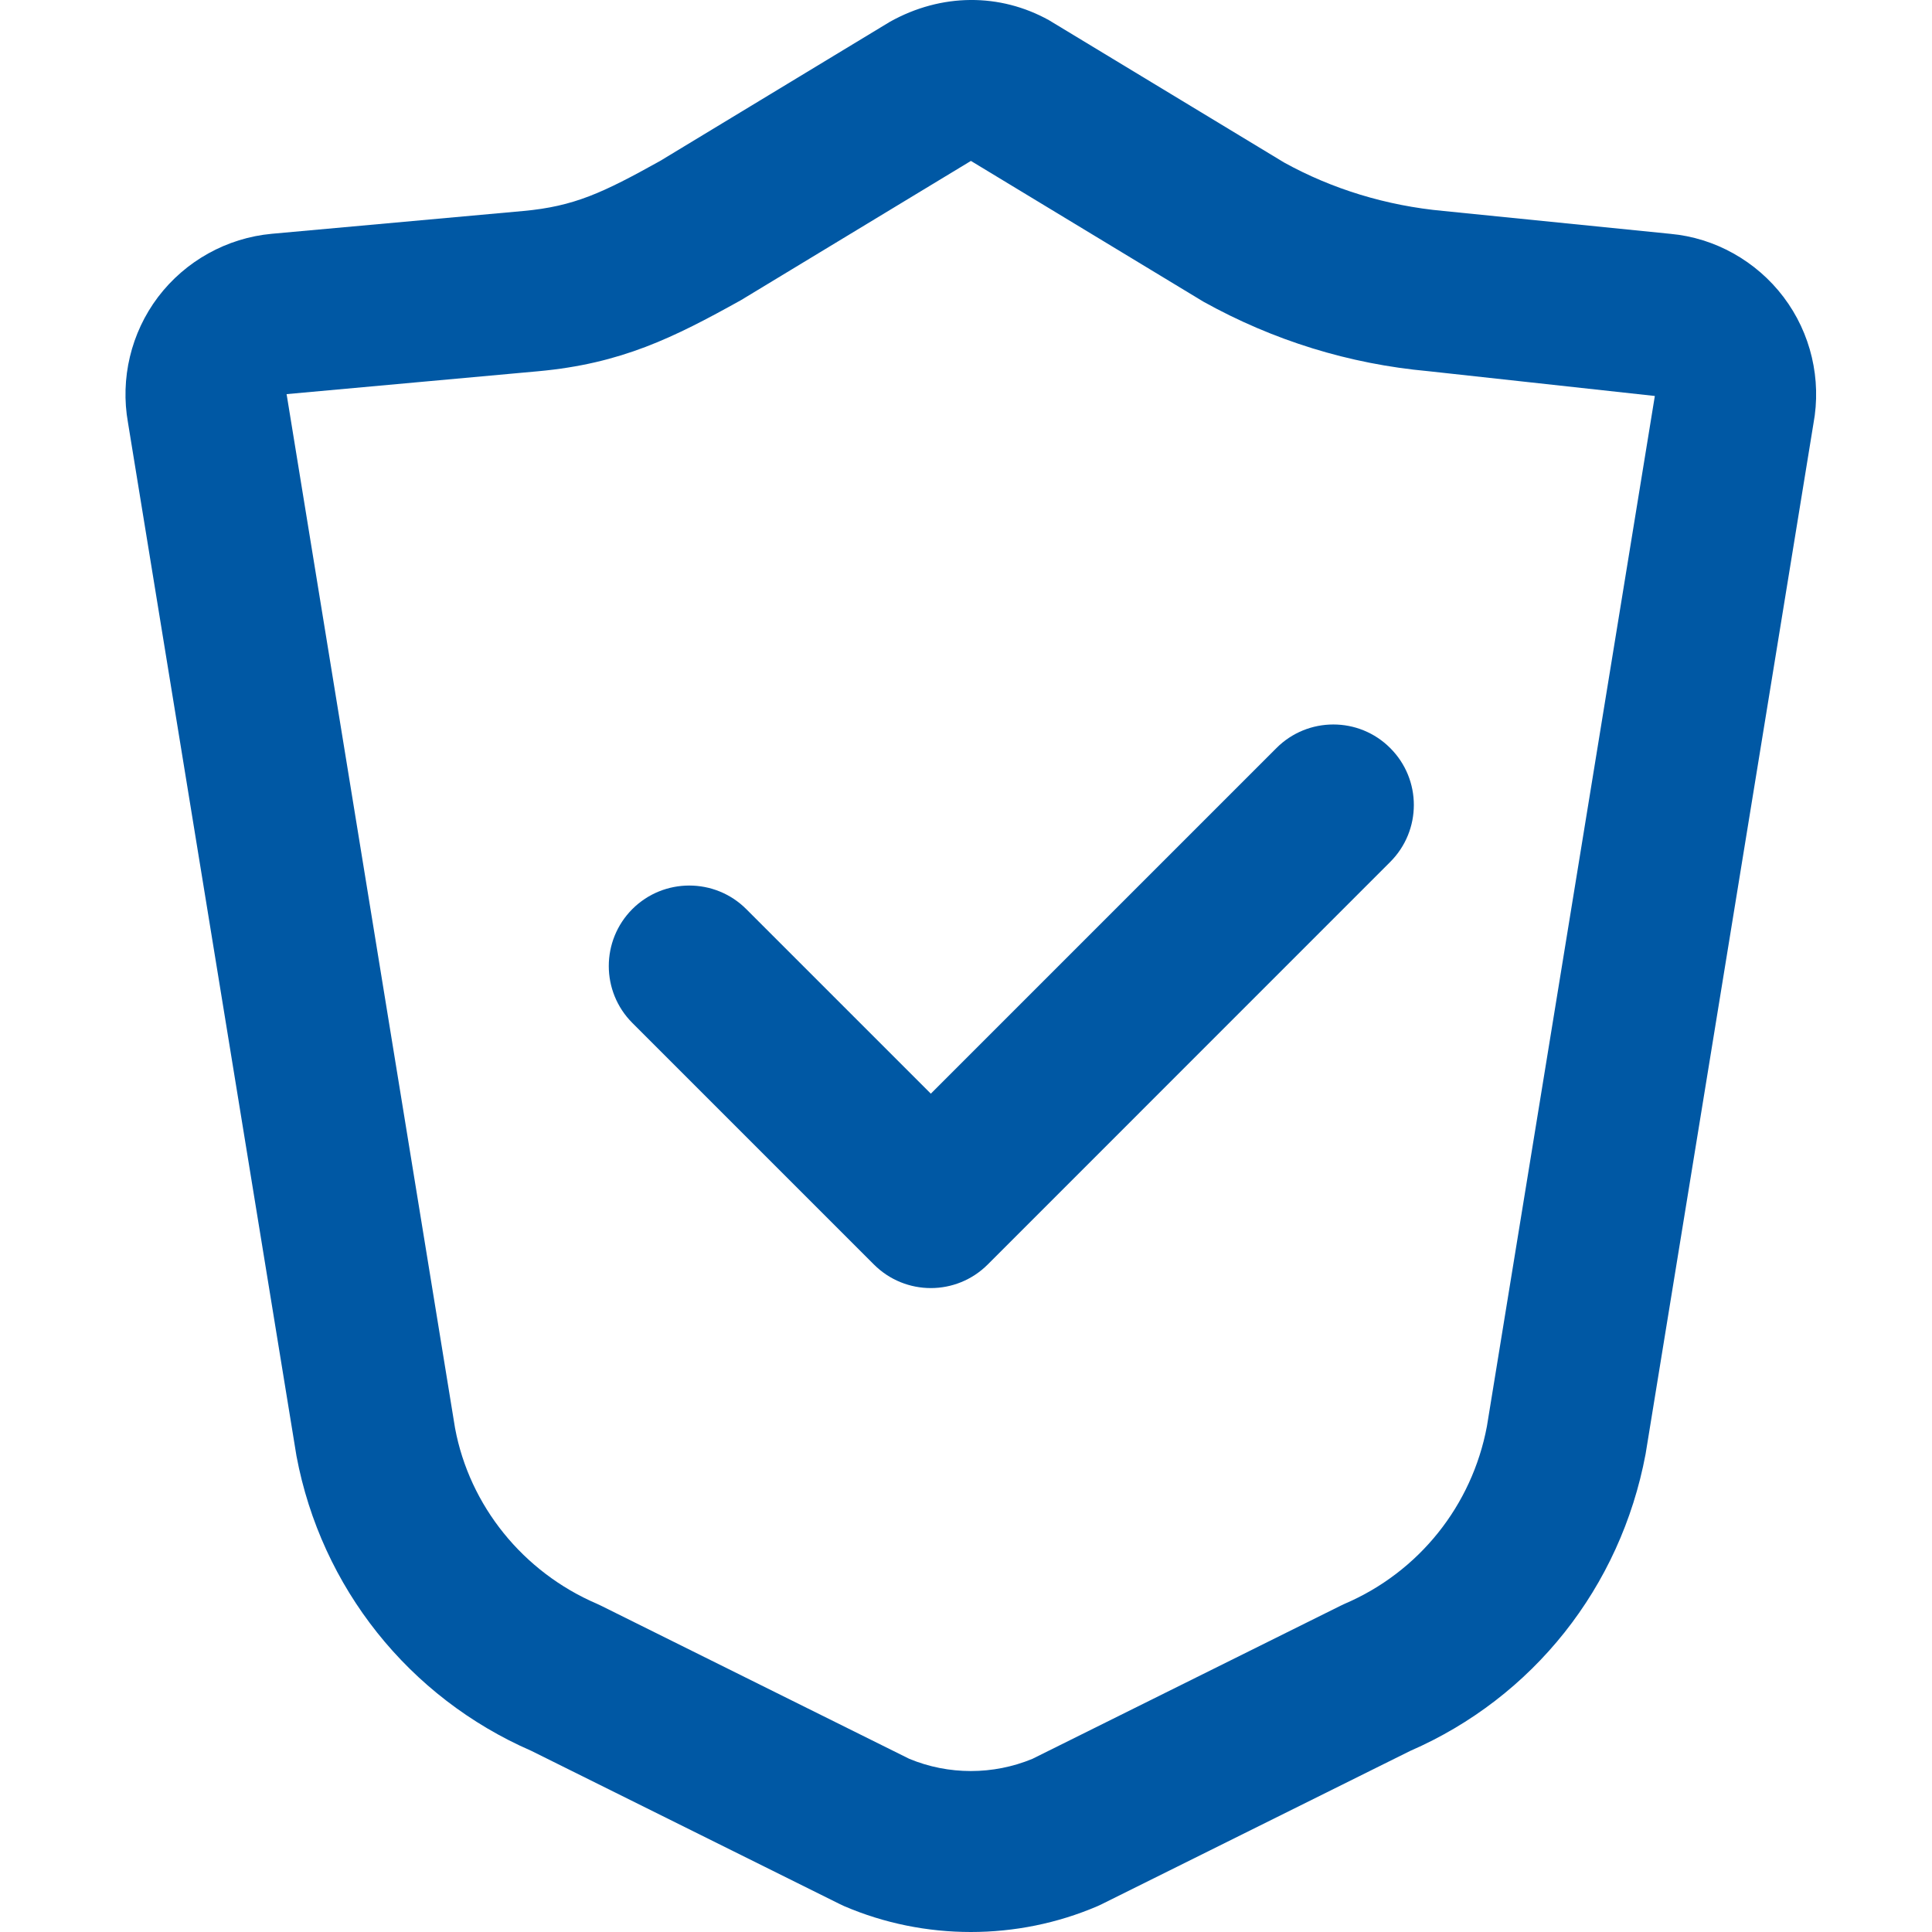
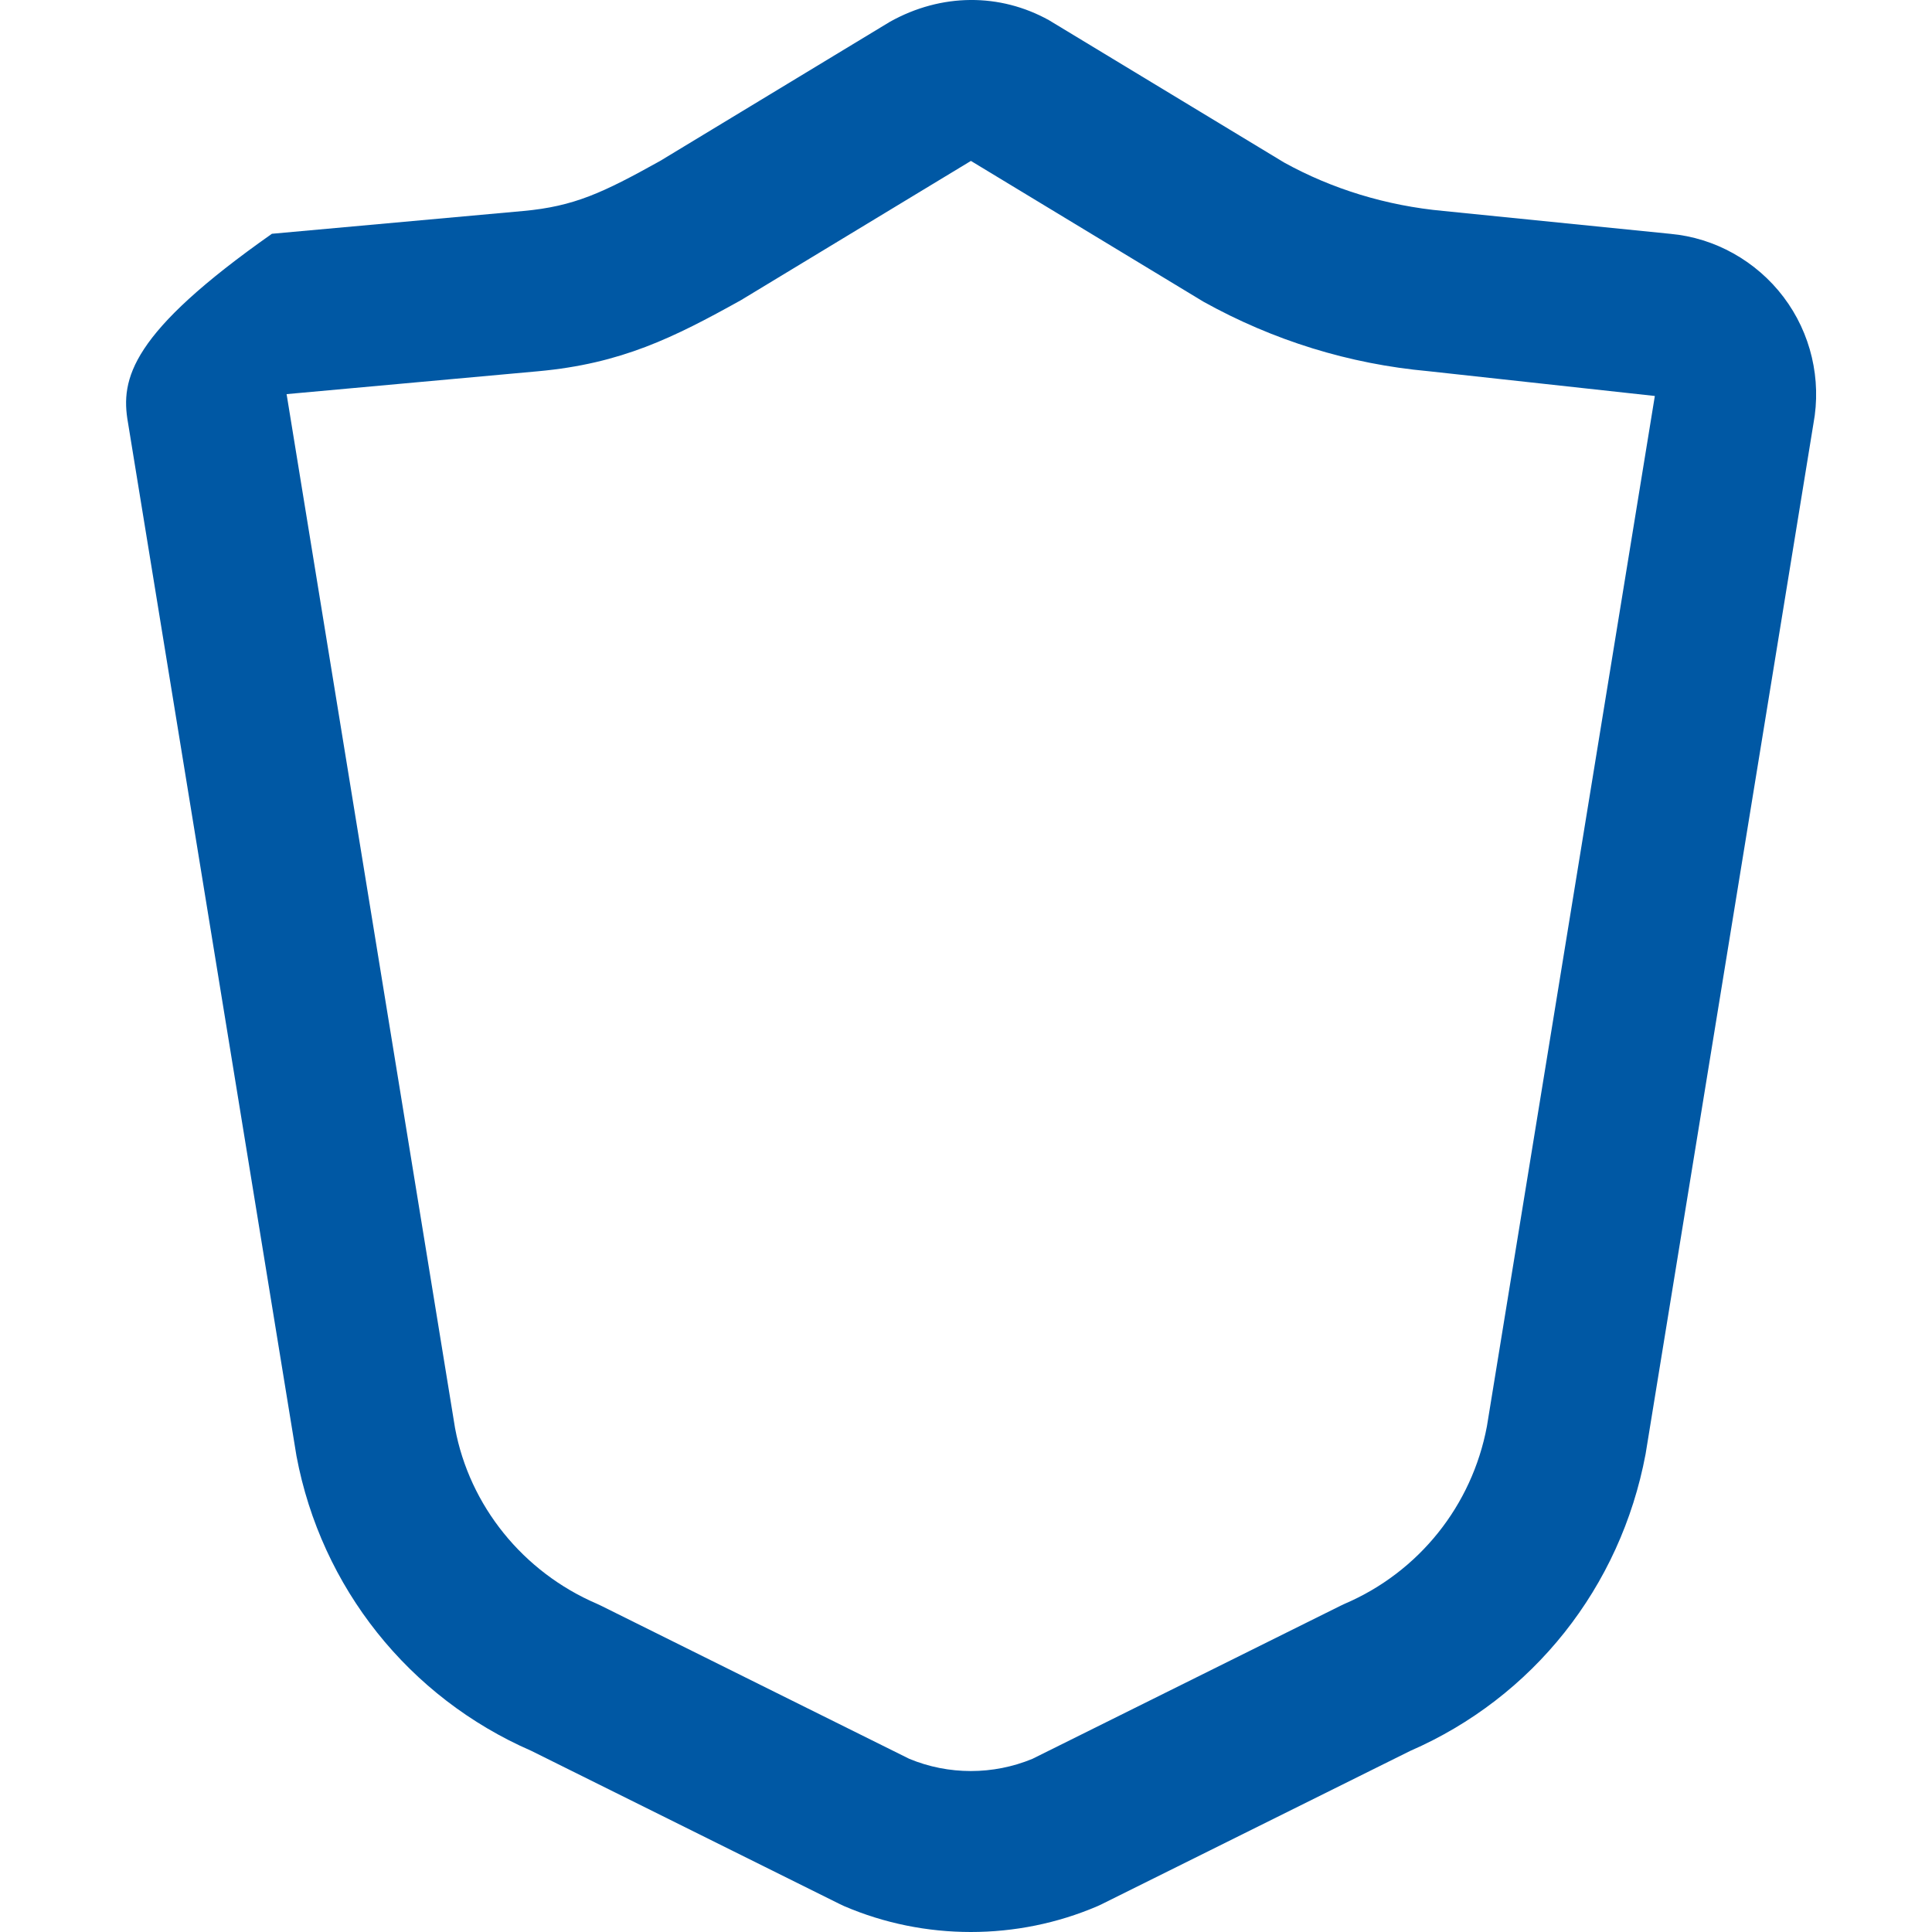
<svg xmlns="http://www.w3.org/2000/svg" width="24" height="24" viewBox="0 0 24 24" fill="none">
  <g clip-path="url(#clip0_636_6487)">
-     <path d="M3.683 18.087C3.99 19.72 5.079 21.087 6.601 21.75L10.434 23.654C10.451 23.663 10.467 23.67 10.485 23.678C10.985 23.893 11.523 24 12.06 24C12.598 24 13.135 23.893 13.636 23.678C13.653 23.67 13.67 23.663 13.687 23.654L17.519 21.75C19.041 21.087 20.131 19.72 20.442 18.063L22.527 5.264C22.63 4.712 22.495 4.138 22.156 3.69C21.817 3.242 21.302 2.955 20.752 2.905L17.933 2.621C17.222 2.556 16.545 2.347 15.952 2.019L13.031 0.251C12.422 -0.087 11.696 -0.087 11.056 0.27L8.199 2C7.487 2.396 7.133 2.563 6.501 2.621L3.378 2.904C2.818 2.955 2.303 3.242 1.963 3.69C1.627 4.135 1.492 4.703 1.59 5.251L3.683 18.087ZM6.683 4.612C7.719 4.518 8.368 4.194 9.204 3.729L12.061 1.999L14.95 3.748C15.819 4.231 16.762 4.522 17.743 4.611L20.557 4.919L18.471 17.718C18.286 18.703 17.626 19.528 16.704 19.923C16.687 19.93 16.67 19.939 16.653 19.947L12.825 21.849C12.337 22.051 11.783 22.051 11.296 21.849L7.467 19.947C7.45 19.938 7.433 19.93 7.416 19.923C6.495 19.528 5.833 18.704 5.653 17.742L3.564 4.919C3.562 4.911 3.561 4.904 3.56 4.896L6.683 4.612Z" fill="#0058A4" />
-     <path d="M10.856 15.708C11.051 15.903 11.307 16.001 11.563 16.001C11.819 16.001 12.075 15.903 12.27 15.708L17.27 10.707C17.661 10.316 17.661 9.683 17.27 9.293C16.881 8.902 16.246 8.902 15.856 9.293L11.563 13.586L9.27 11.293C8.88 10.903 8.245 10.903 7.855 11.293C7.465 11.684 7.465 12.317 7.855 12.707L10.856 15.708Z" fill="#0058A4" />
+     <path d="M3.683 18.087C3.99 19.72 5.079 21.087 6.601 21.75L10.434 23.654C10.451 23.663 10.467 23.67 10.485 23.678C10.985 23.893 11.523 24 12.06 24C12.598 24 13.135 23.893 13.636 23.678C13.653 23.67 13.67 23.663 13.687 23.654L17.519 21.75C19.041 21.087 20.131 19.72 20.442 18.063L22.527 5.264C22.63 4.712 22.495 4.138 22.156 3.69C21.817 3.242 21.302 2.955 20.752 2.905L17.933 2.621C17.222 2.556 16.545 2.347 15.952 2.019L13.031 0.251C12.422 -0.087 11.696 -0.087 11.056 0.27L8.199 2C7.487 2.396 7.133 2.563 6.501 2.621L3.378 2.904C1.627 4.135 1.492 4.703 1.59 5.251L3.683 18.087ZM6.683 4.612C7.719 4.518 8.368 4.194 9.204 3.729L12.061 1.999L14.95 3.748C15.819 4.231 16.762 4.522 17.743 4.611L20.557 4.919L18.471 17.718C18.286 18.703 17.626 19.528 16.704 19.923C16.687 19.93 16.67 19.939 16.653 19.947L12.825 21.849C12.337 22.051 11.783 22.051 11.296 21.849L7.467 19.947C7.45 19.938 7.433 19.93 7.416 19.923C6.495 19.528 5.833 18.704 5.653 17.742L3.564 4.919C3.562 4.911 3.561 4.904 3.56 4.896L6.683 4.612Z" fill="#0058A4" />
  </g>
  <defs>
    <clipPath id="clip0_636_6487">
      <rect width="24" height="24" fill="white" />
    </clipPath>
  </defs>
</svg>